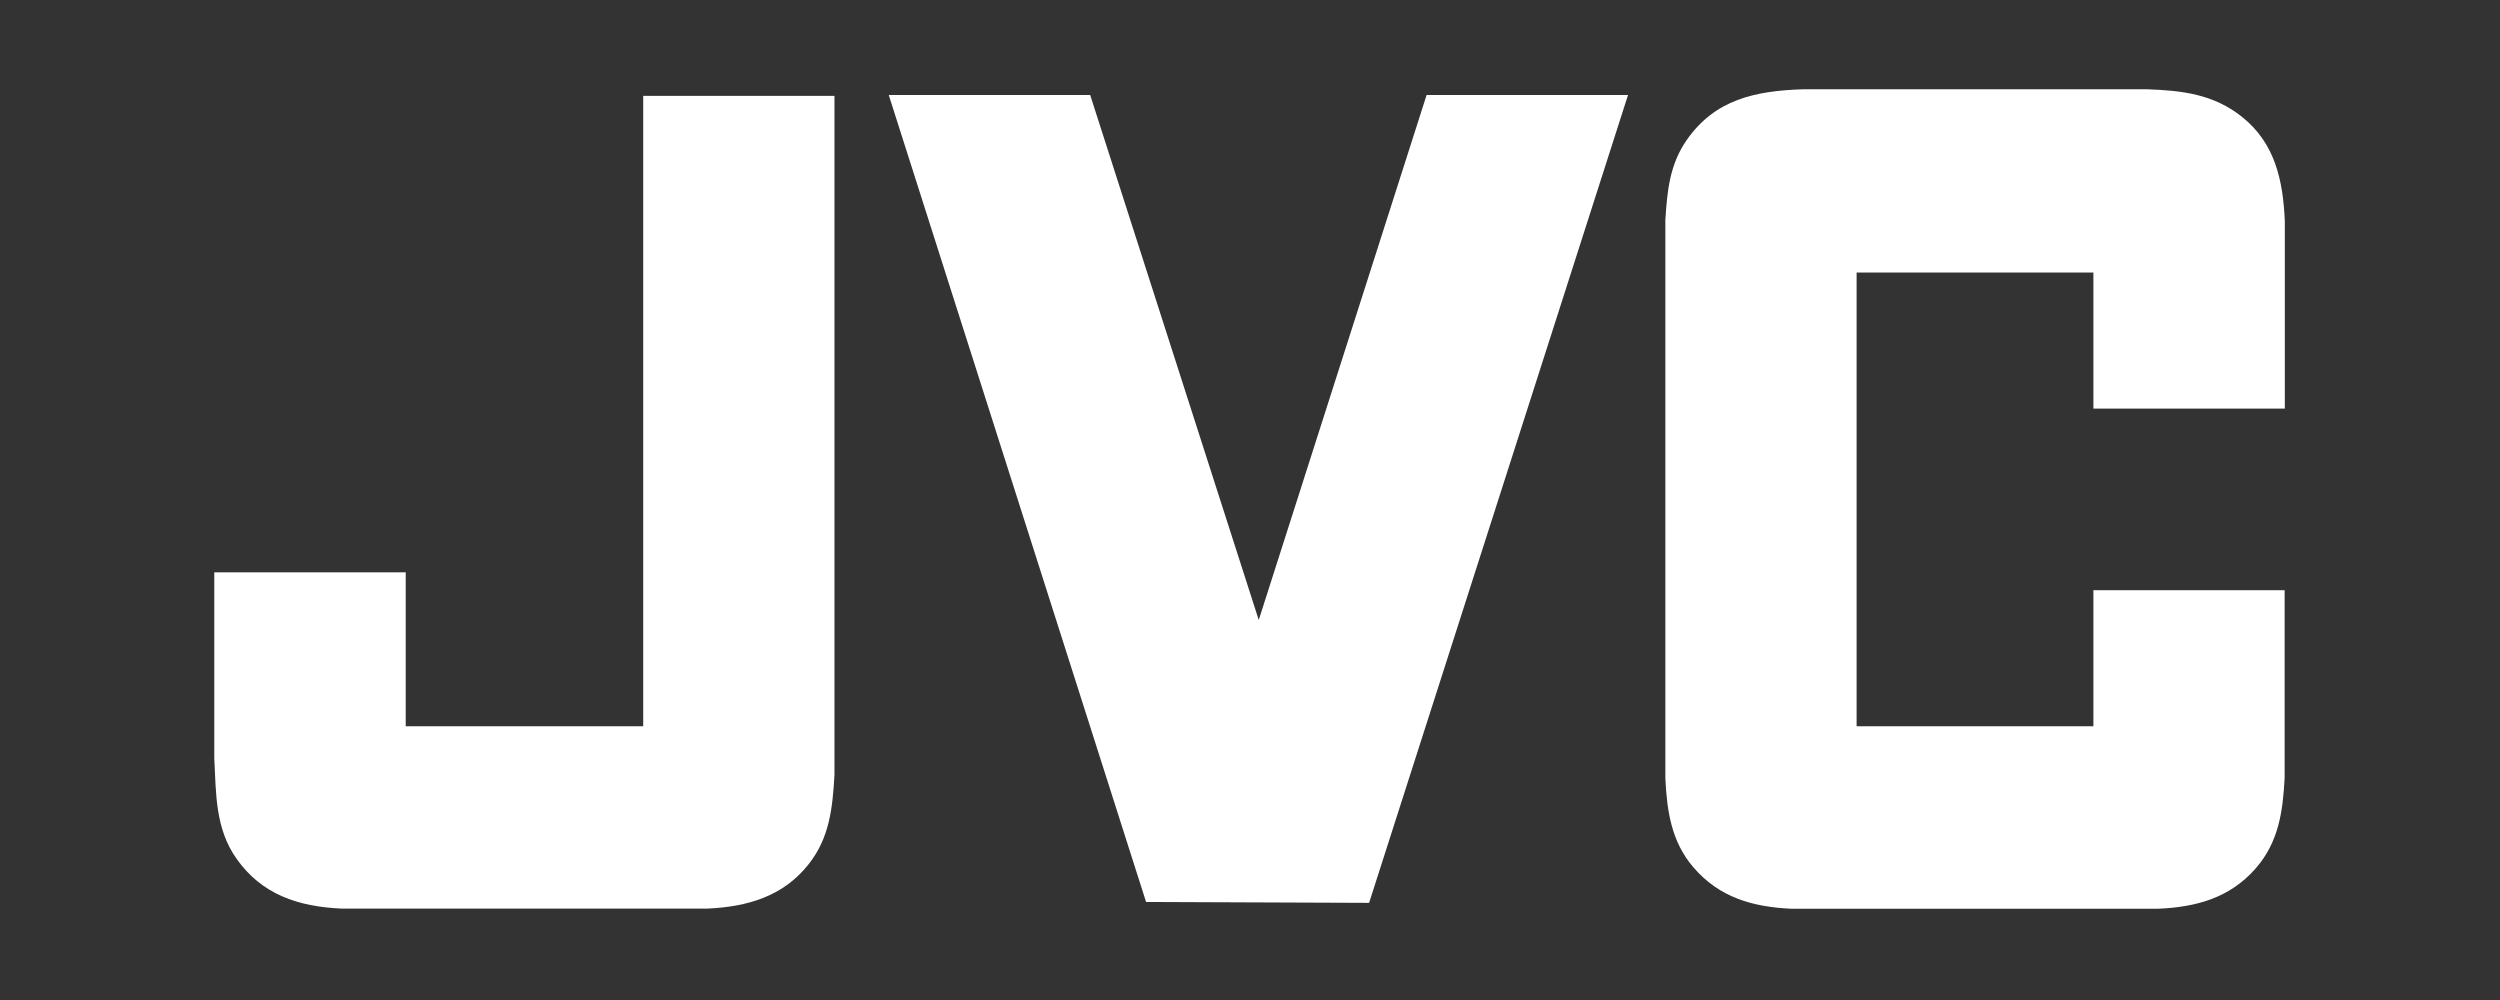
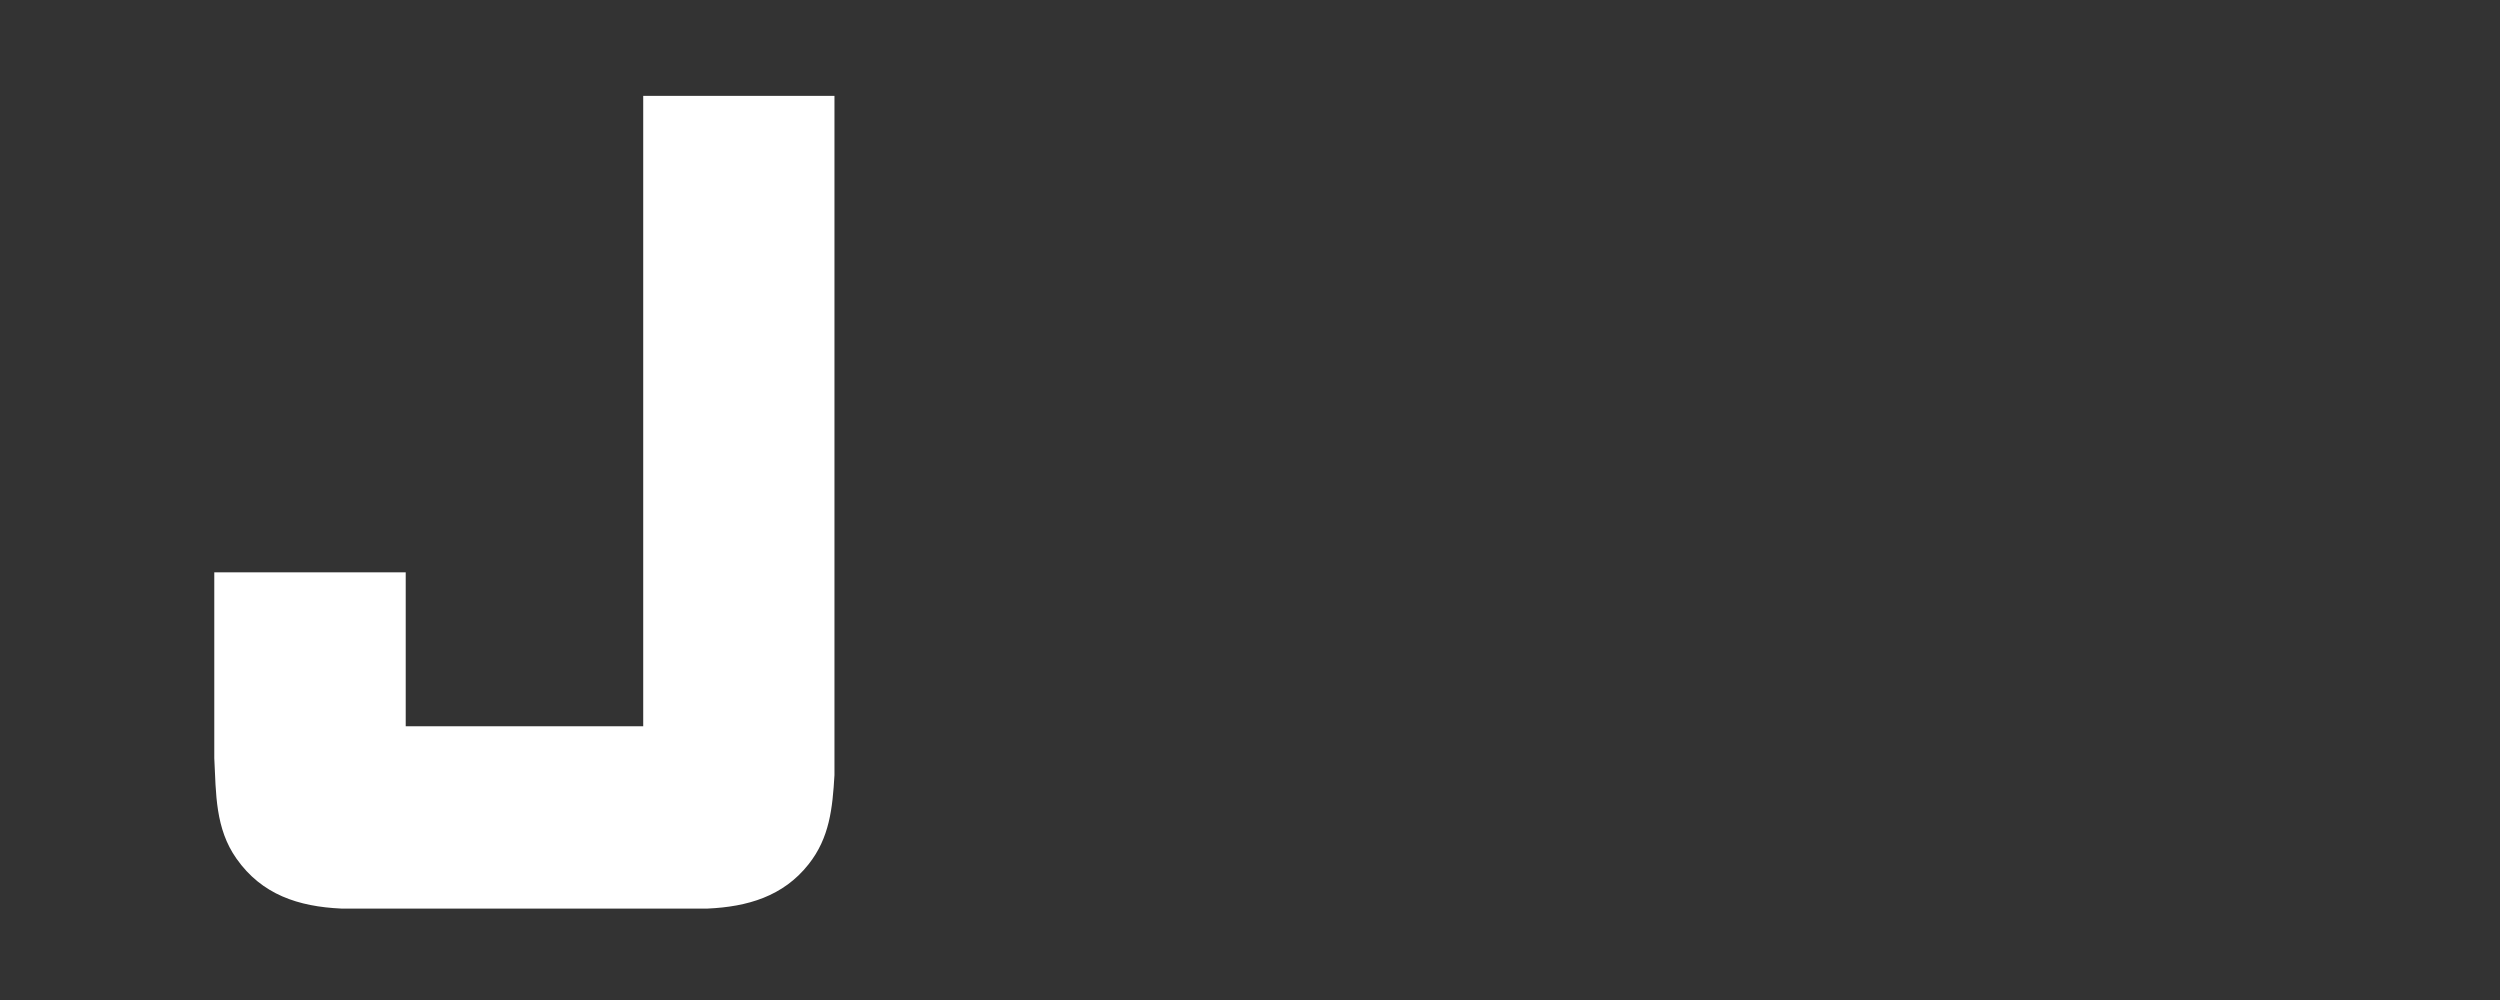
<svg xmlns="http://www.w3.org/2000/svg" width="140" height="56" viewBox="0 0 140 56" fill="none">
  <rect x="0" y="0" width="140" height="56" fill="#333333" stroke="none" />
-   <path d="M127.94 22.88H117.23V15.26H103.97V40.67H117.23V33.05H127.94V43.56C127.84 45.47 127.6 47.17 126.31 48.64C124.86 50.29 122.98 50.8 120.84 50.89H100.32C98.15 50.79 96.28 50.26 94.83 48.57C93.6 47.14 93.35 45.43 93.26 43.6V12.33C93.36 10.7 93.5 9.22 94.45 7.85C96.04 5.56 98.3 5.09 100.95 5H120.25C122.23 5.07 123.97 5.28 125.56 6.55C127.41 8.03 127.85 10.11 127.95 12.38V22.89L127.94 22.88Z" fill="white" />
-   <path d="M61.05 5.32L70.49 34.72L79.89 5.32H91.17L76.67 50.56L64.18 50.51L49.77 5.32H61.05Z" fill="white" />
  <path d="M46.73 5.37V43.41C46.62 45.26 46.46 46.91 45.28 48.4C43.86 50.2 41.85 50.78 39.63 50.88H19.11C16.71 50.77 14.66 50.1 13.24 48.08C12.05 46.39 12.1 44.45 12 42.46V32.05H22.72V40.67H36.02V5.37H46.73Z" fill="white" />
</svg>